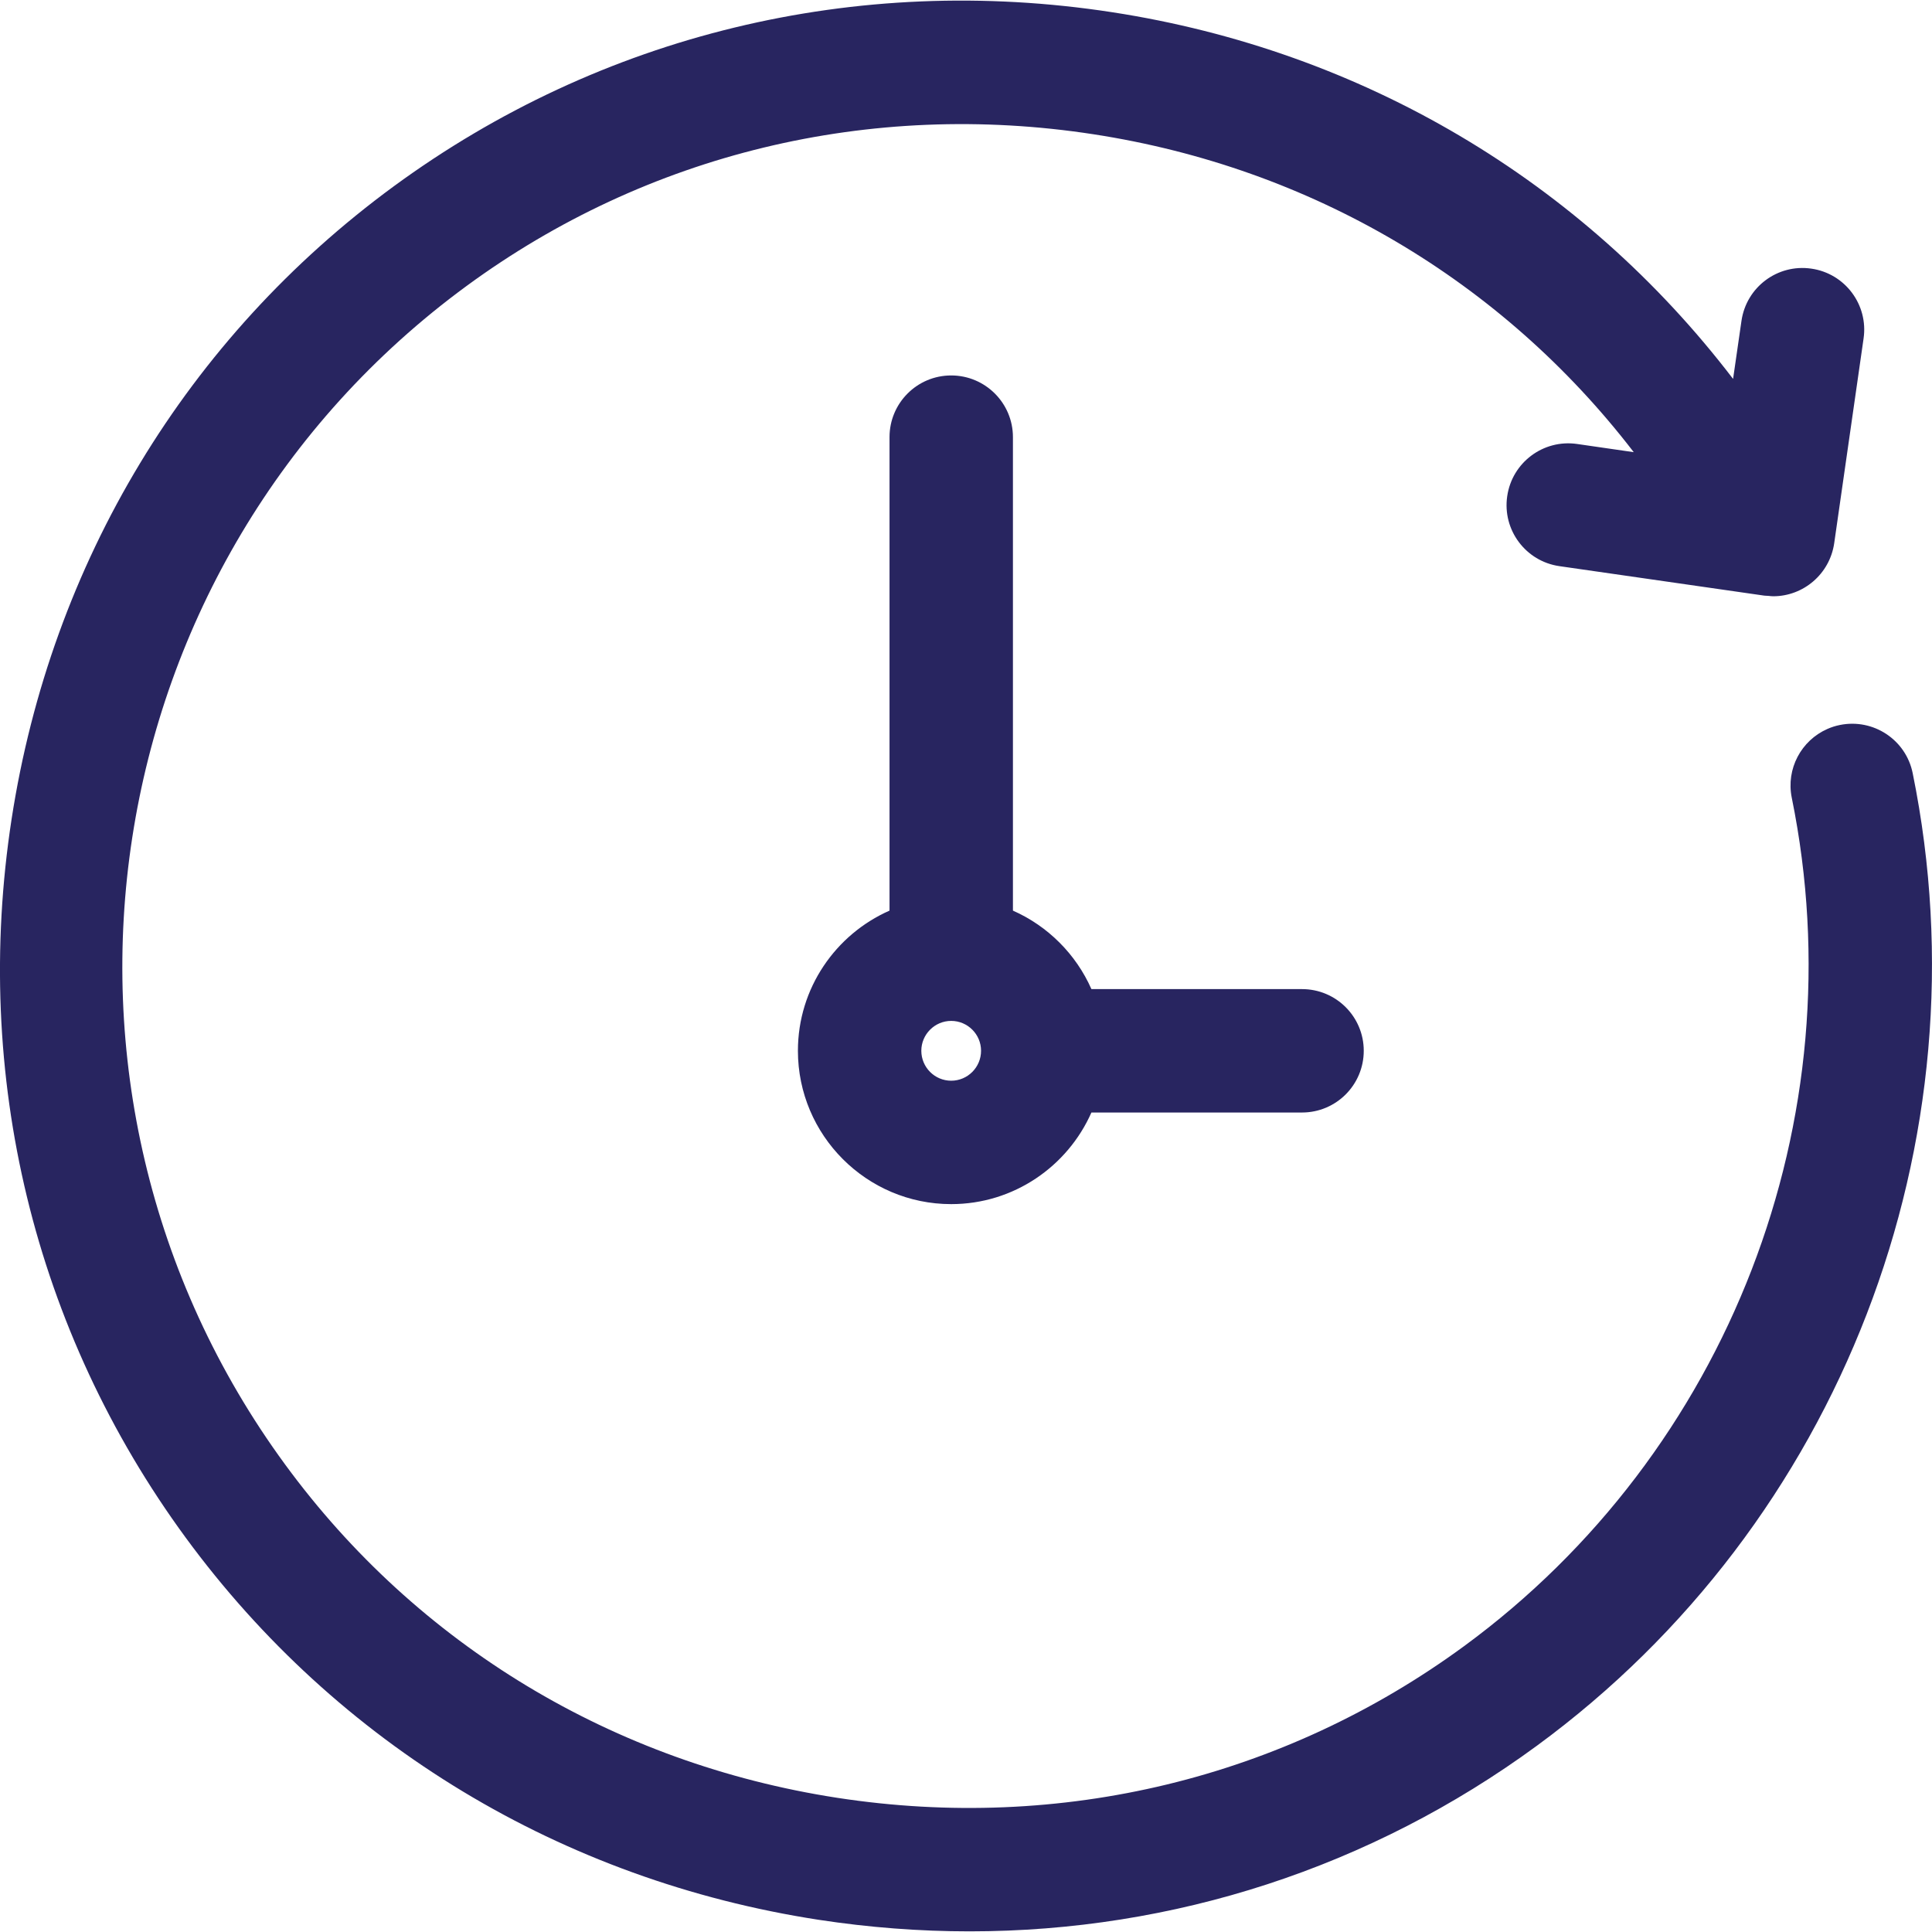
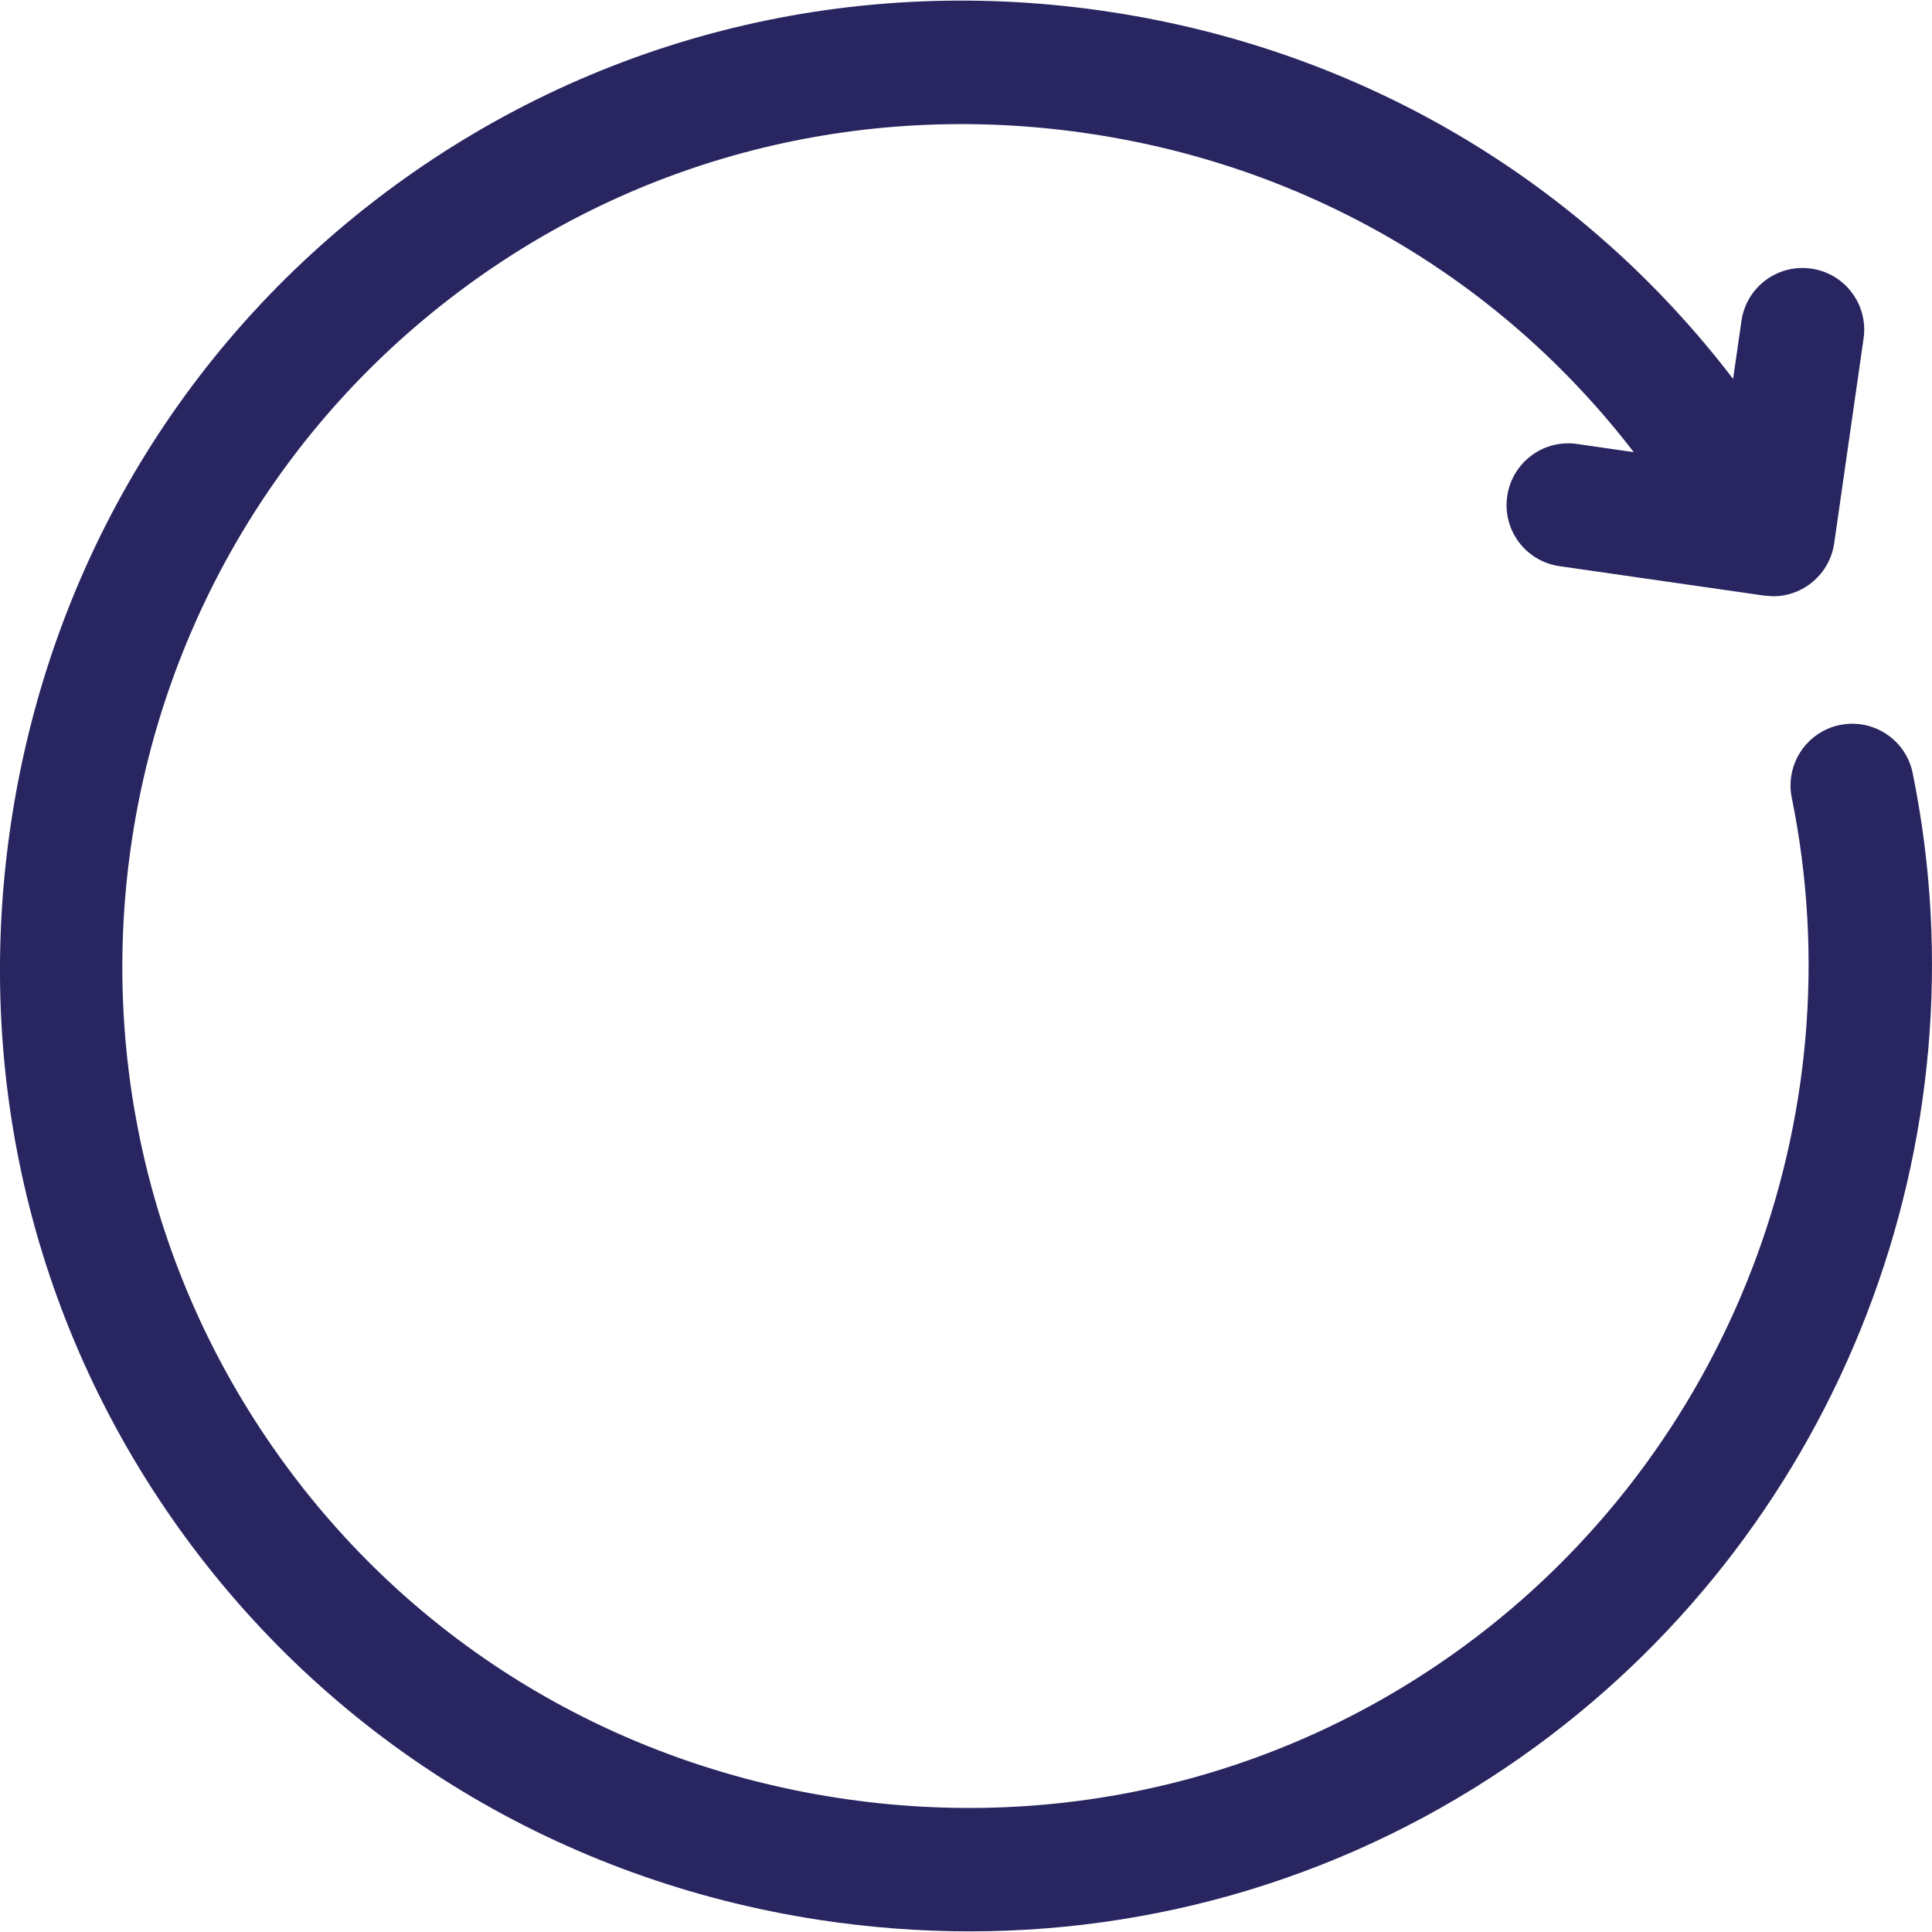
<svg xmlns="http://www.w3.org/2000/svg" width="24" height="24" viewBox="0 0 24 24" fill="none">
  <path d="M23.76 9.604C23.676 9.189 23.271 8.922 22.856 9.006C22.801 9.017 22.748 9.034 22.699 9.056C22.376 9.199 22.185 9.55 22.258 9.91C23.071 13.903 21.473 18.04 18.186 20.45C15.945 22.092 13.18 22.761 10.4 22.333C7.621 21.904 5.185 20.435 3.543 18.194C0.128 13.535 1.139 6.966 5.798 3.551C8.039 1.908 10.804 1.24 13.584 1.668C16.283 2.083 18.656 3.484 20.295 5.617L19.59 5.515C19.171 5.455 18.783 5.746 18.723 6.165C18.662 6.584 18.953 6.973 19.372 7.033L21.916 7.399C21.933 7.401 21.95 7.401 21.967 7.402C21.987 7.404 22.007 7.407 22.027 7.407C22.402 7.407 22.729 7.131 22.785 6.749L23.15 4.205C23.211 3.786 22.92 3.397 22.501 3.337C22.081 3.276 21.693 3.567 21.633 3.987L21.529 4.707C19.648 2.246 16.92 0.63 13.817 0.152C10.633 -0.339 7.463 0.43 4.892 2.314C2.321 4.199 0.635 6.991 0.144 10.175C-0.346 13.36 0.422 16.529 2.306 19.1C4.191 21.671 6.983 23.357 10.167 23.848C10.795 23.944 11.422 23.992 12.044 23.992C14.578 23.992 17.028 23.199 19.092 21.686C22.86 18.924 24.692 14.181 23.76 9.604Z" fill="#282560" />
-   <path d="M16.174 12.287H13.558C13.366 11.853 13.017 11.504 12.583 11.312V5.43C12.583 5.007 12.239 4.664 11.816 4.664C11.393 4.664 11.05 5.007 11.05 5.43V11.312C10.381 11.607 9.912 12.276 9.912 13.053C9.912 14.103 10.766 14.958 11.816 14.958C12.593 14.958 13.262 14.489 13.558 13.82H16.174C16.598 13.82 16.941 13.477 16.941 13.053C16.941 12.63 16.598 12.287 16.174 12.287ZM11.445 13.053C11.445 12.849 11.612 12.682 11.816 12.682C12.021 12.682 12.187 12.849 12.187 13.053C12.187 13.258 12.021 13.425 11.816 13.425C11.611 13.425 11.445 13.258 11.445 13.053Z" fill="#282560" />
</svg>